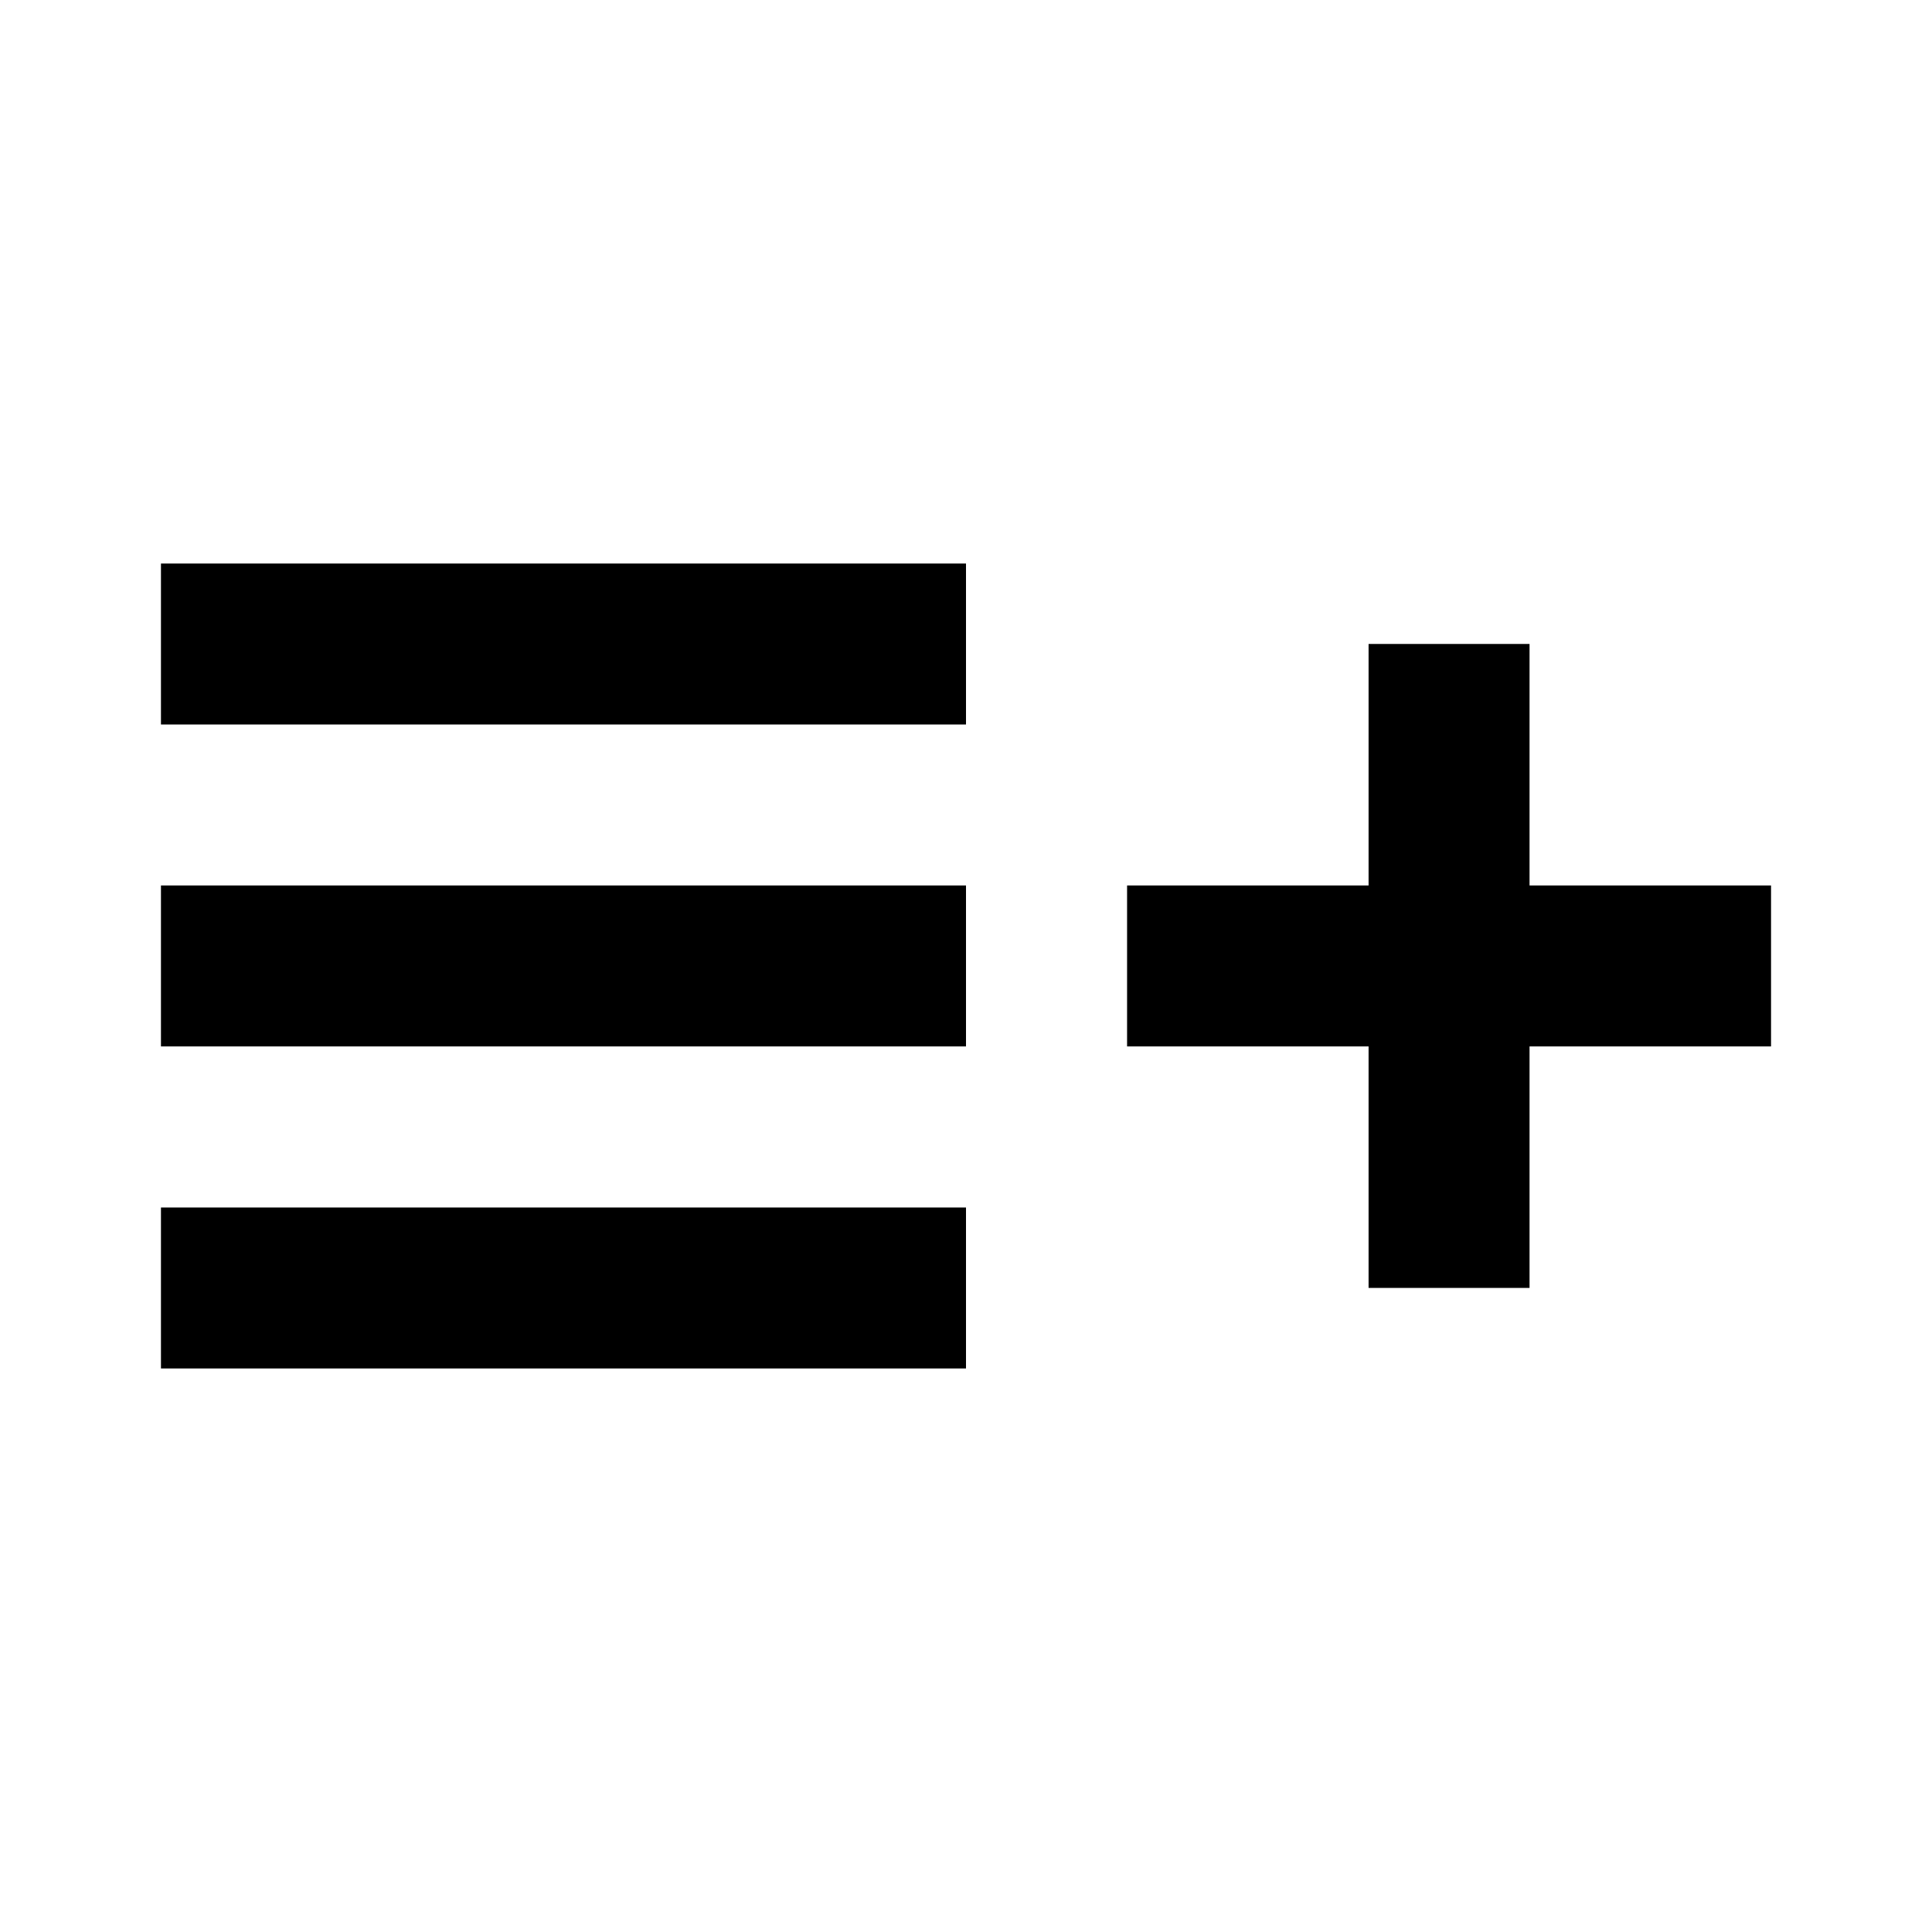
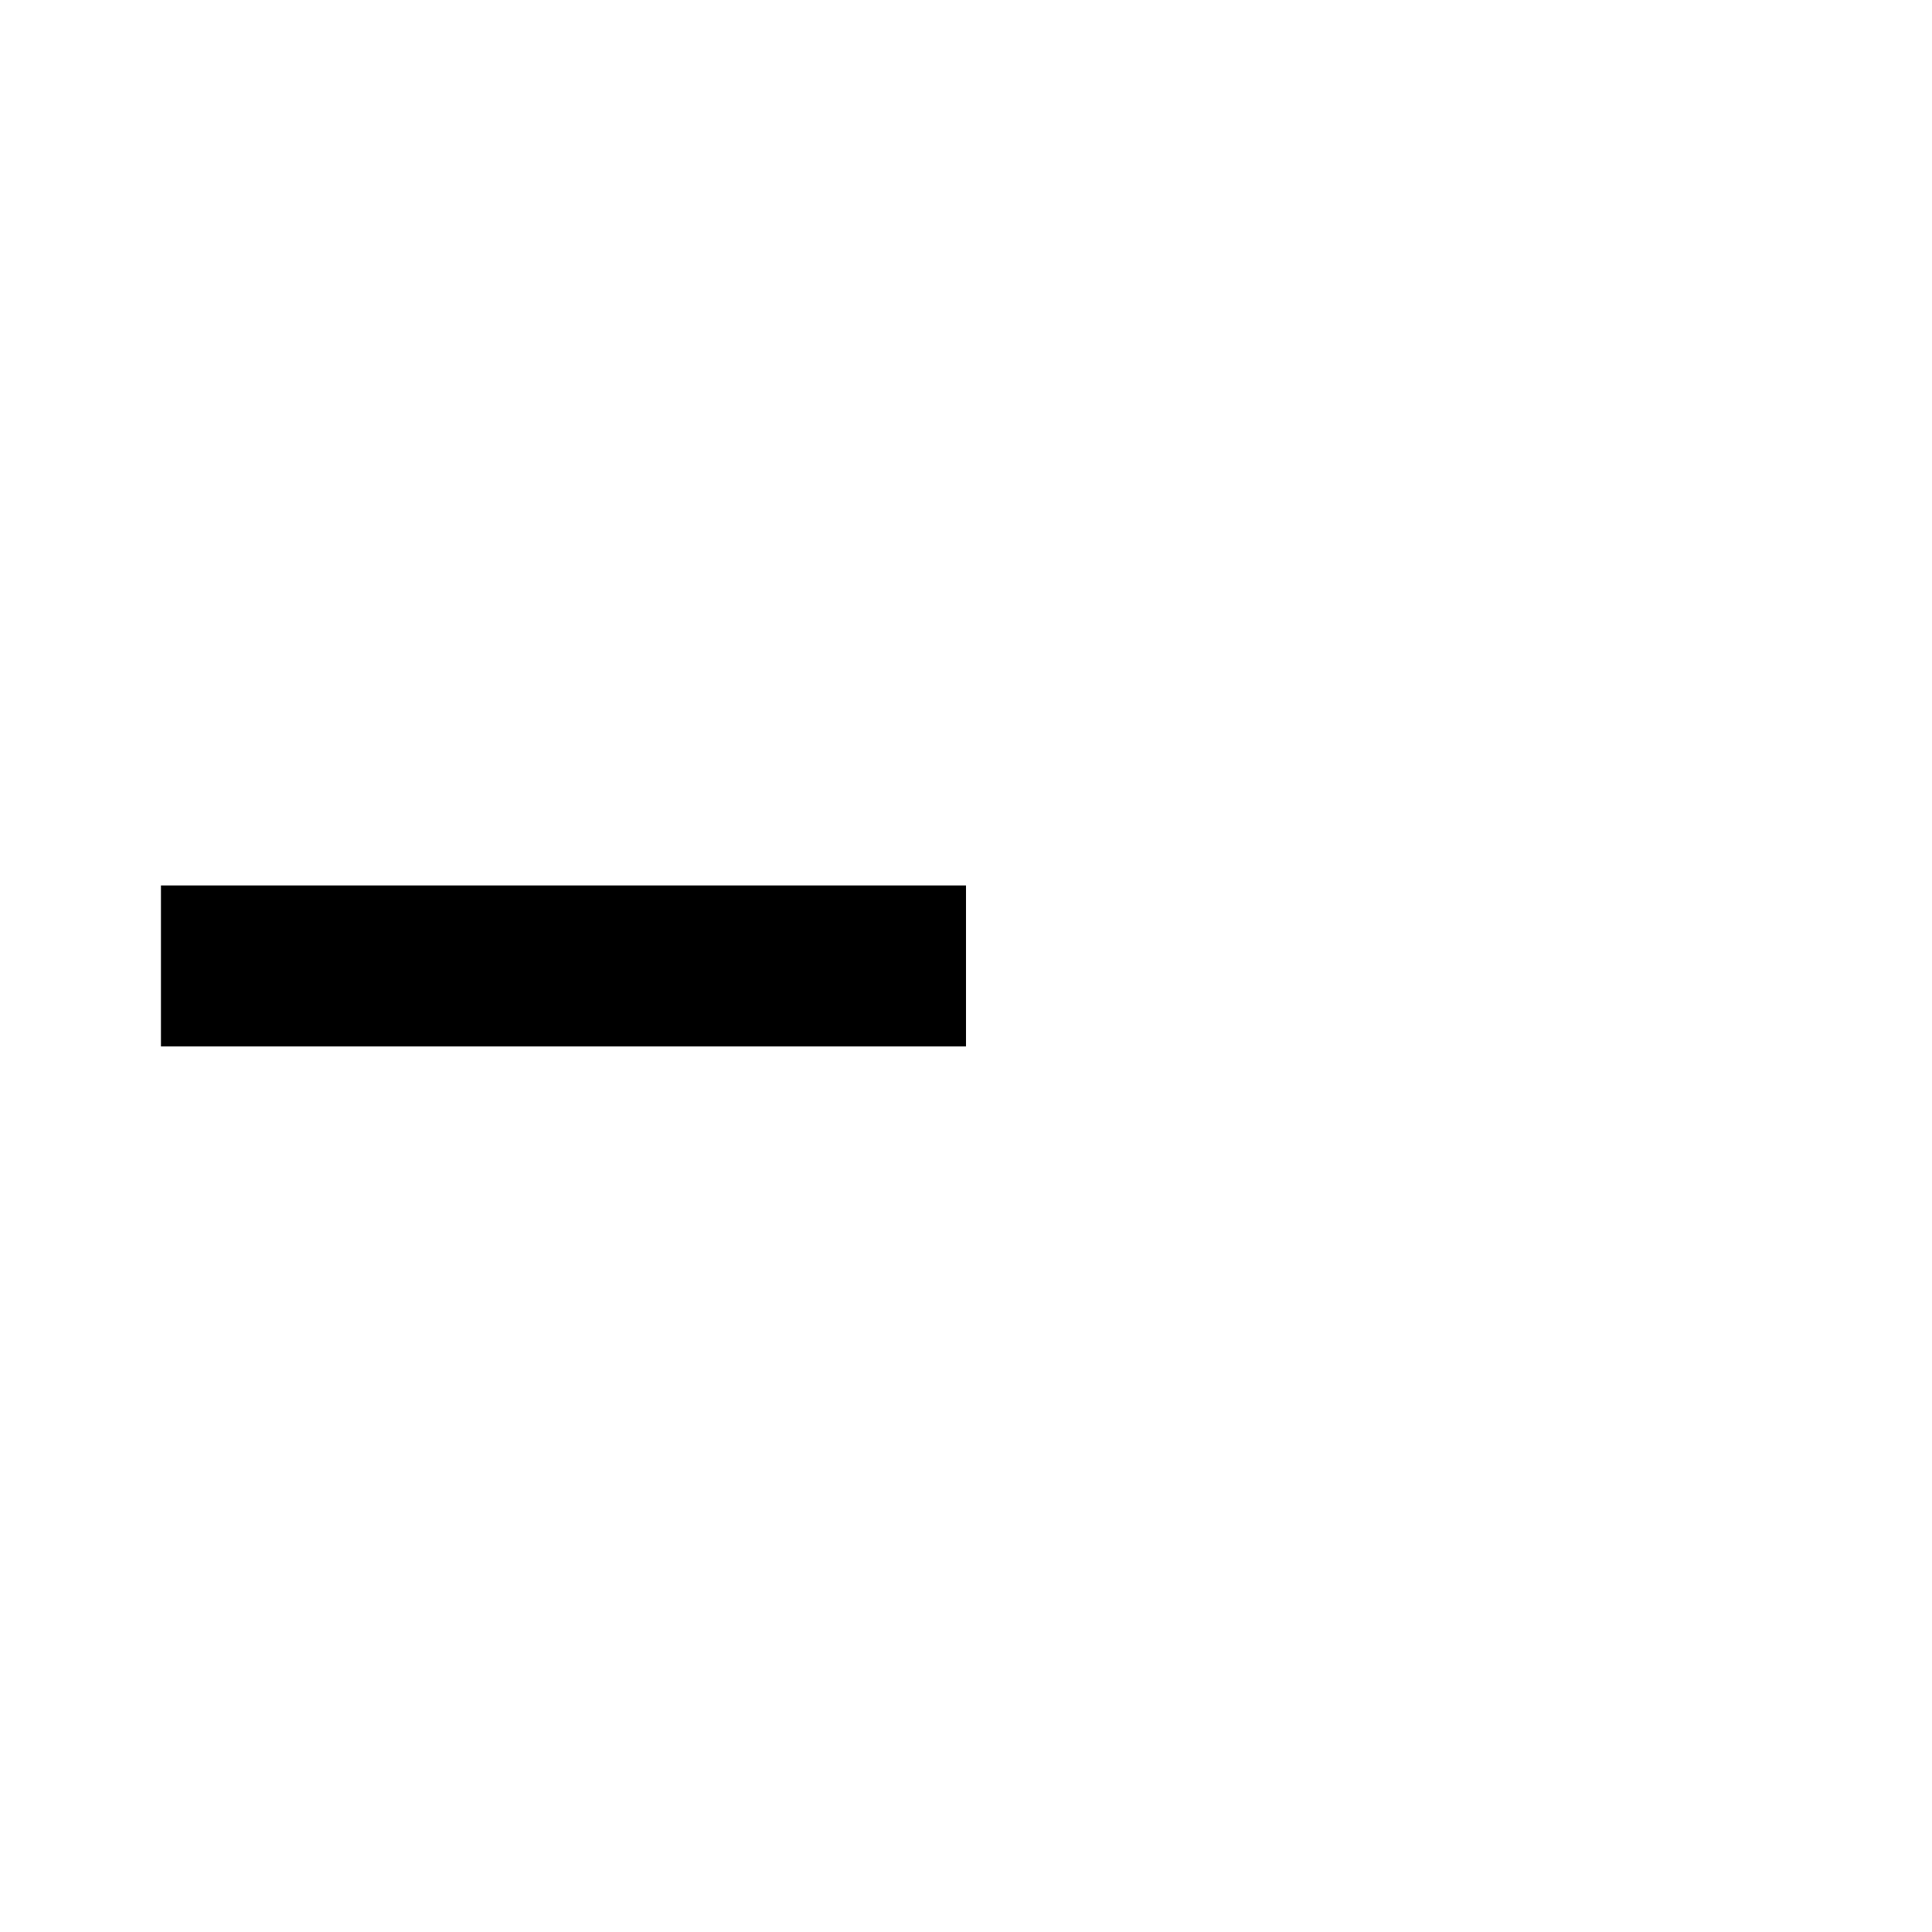
<svg xmlns="http://www.w3.org/2000/svg" version="1.1" width="16" height="16" viewBox="0 0 16 16">
  <title>bx-list-plus</title>
-   <path d="M1.333 4.667h6.667v1.333h-6.667v-1.333z" />
  <path d="M1.333 7.333h6.667v1.333h-6.667v-1.333z" />
-   <path d="M1.333 10h6.667v1.333h-6.667v-1.333z" />
-   <path d="M12.667 7.333v-2h-1.333v2h-2v1.333h2v2h1.333v-2h2v-1.333h-0.625z" />
</svg>